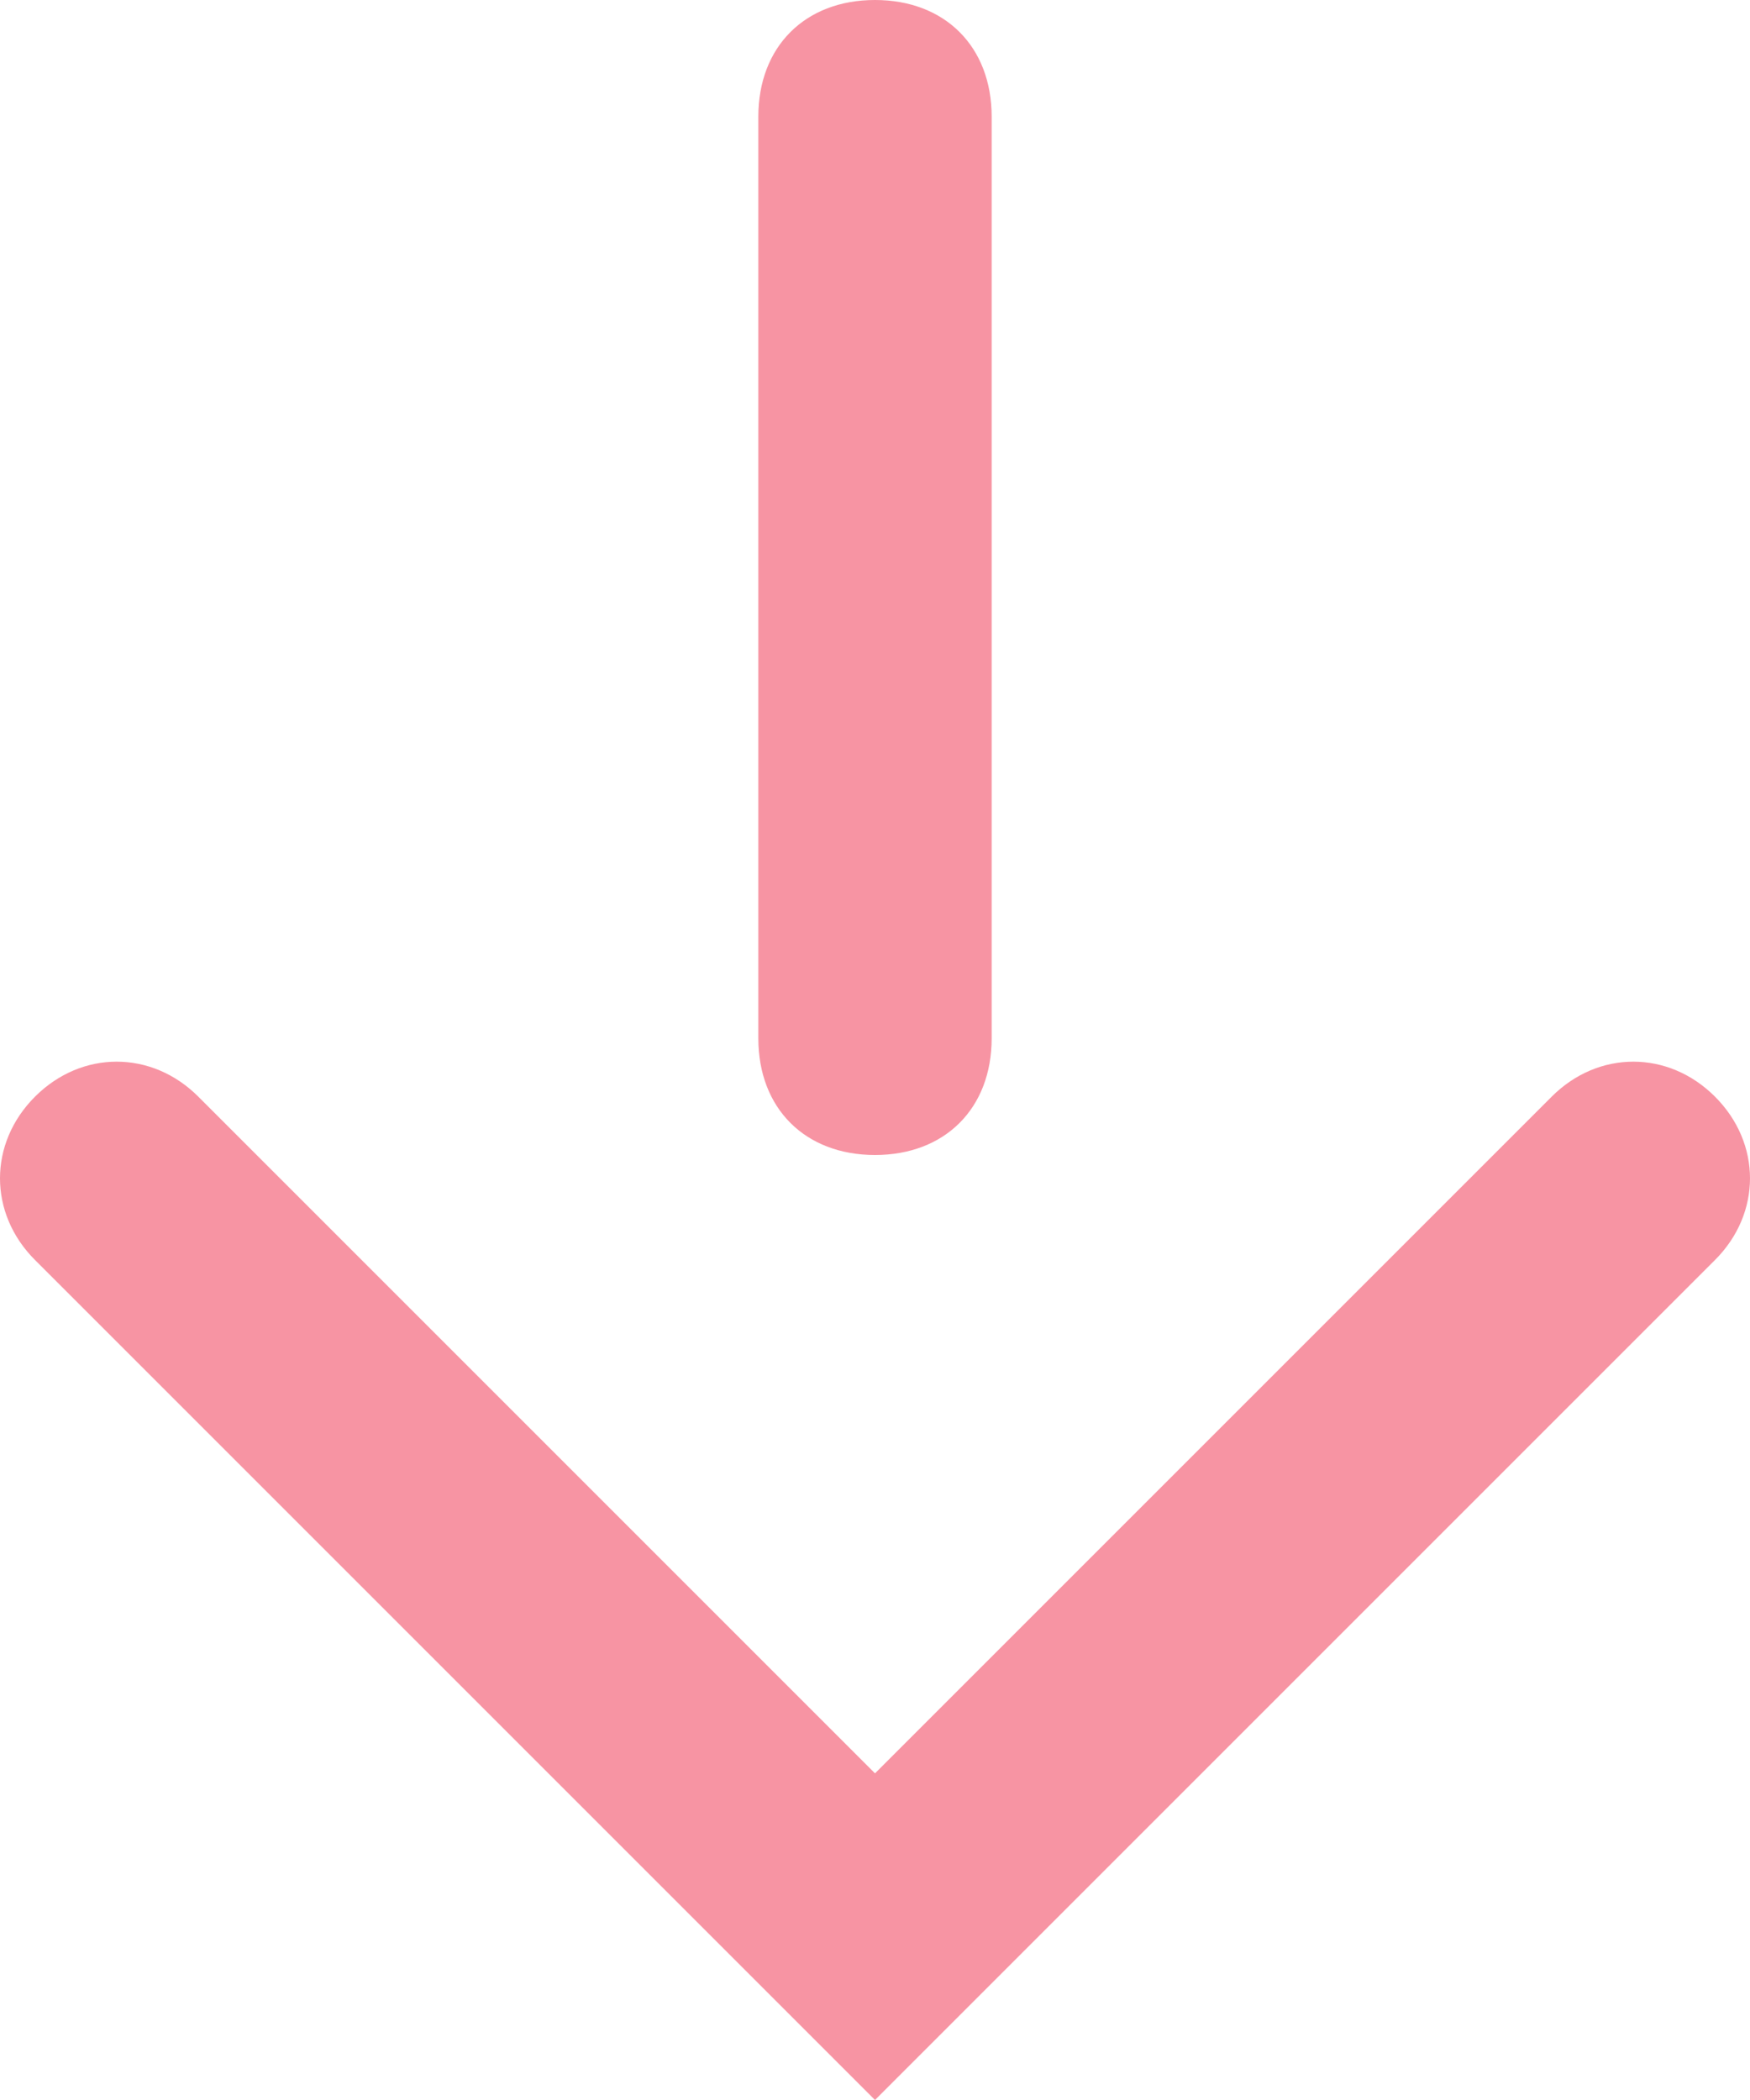
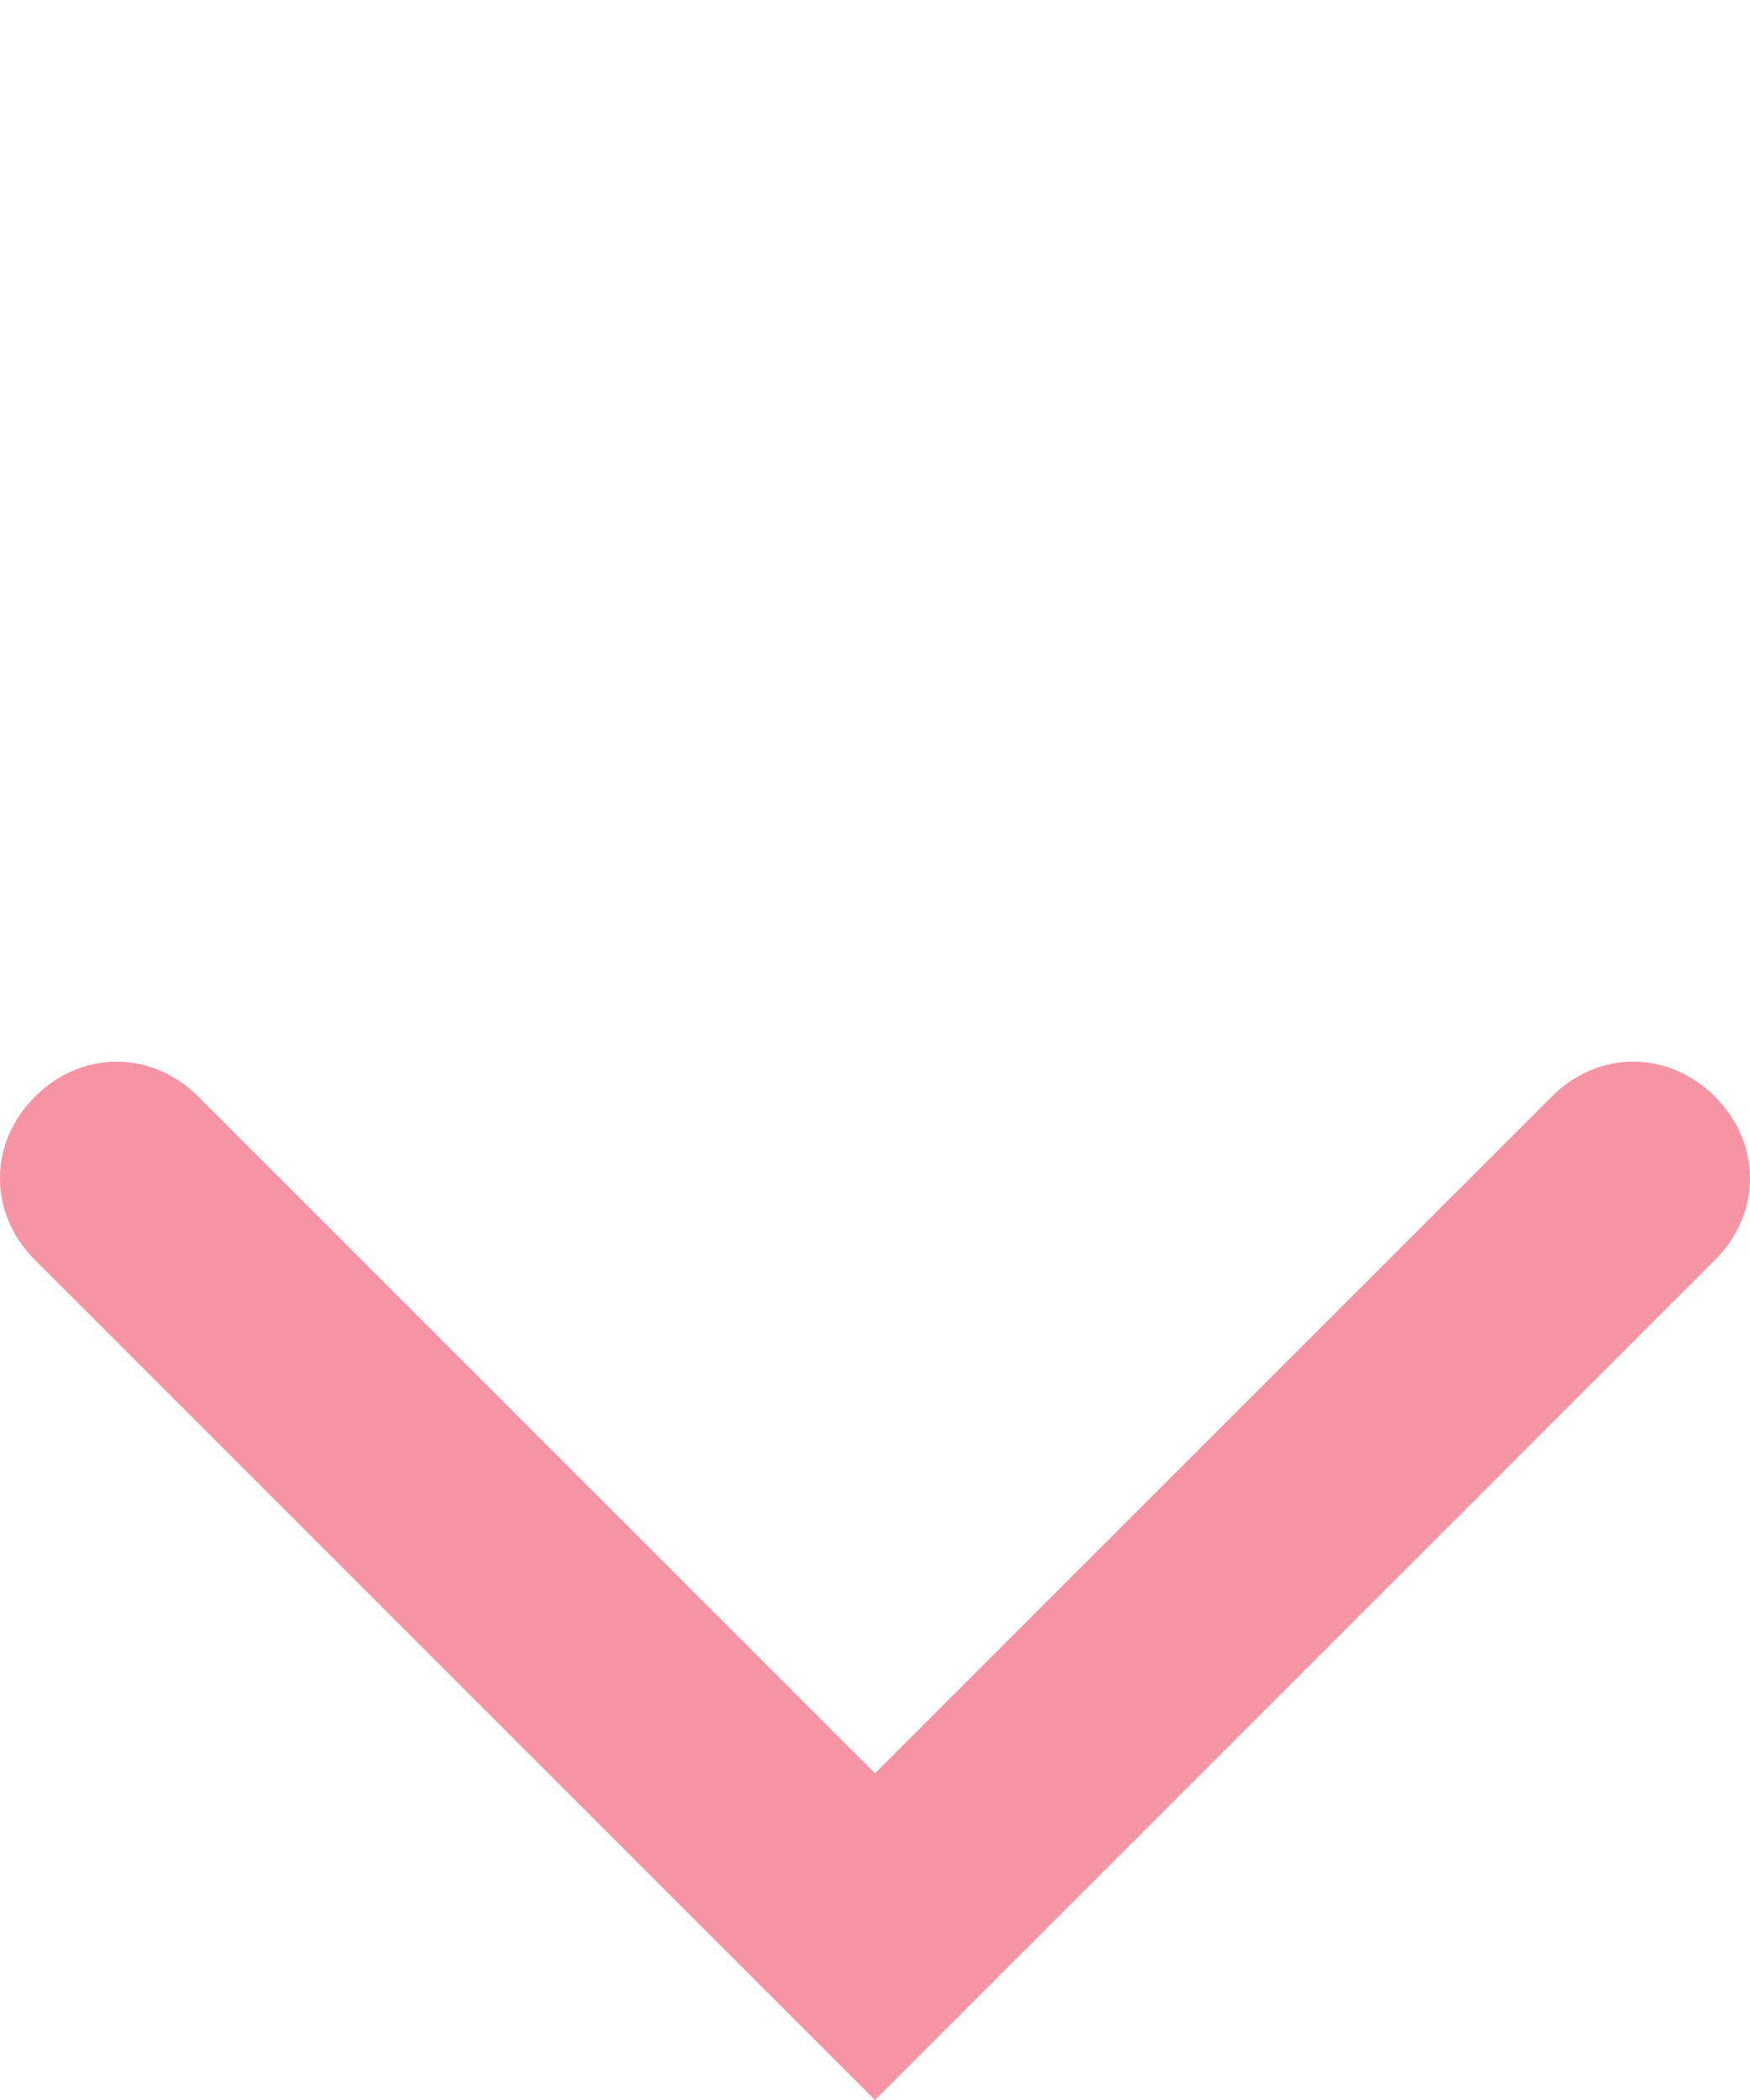
<svg xmlns="http://www.w3.org/2000/svg" version="1.1" x="0px" y="0px" width="15px" height="18px" viewBox="0 0 15 18" style="enable-background:new 0 0 15 18;" xml:space="preserve">
  <style type="text/css">
	.st0{fill:#E4F4F4;}
	.st1{fill:#00BBD6;}
	.st2{opacity:0.78;fill:#FFFFFF;}
	.st3{fill:url(#SVGID_1_);}
	.st4{fill:#FFFFFF;}
	.st5{fill:#B0E3ED;}
	.st6{fill:#CCE5E1;}
	.st7{fill:#F6E9E4;}
	.st8{fill:#F9F8F7;}
	.st9{opacity:0.38;fill:#FFFFFF;}
	.st10{fill:none;}
	.st11{fill:#5C5C5C;}
	.st12{fill:#6F6F6F;}
	.st13{fill:#595959;}
	.st14{fill:#7F7F7F;}
	.st15{fill:#9FCEC5;}
	.st16{fill:#606060;}
	.st17{fill:none;stroke:#A59995;stroke-width:0.926;stroke-miterlimit:10;}
	.st18{fill:#F794A3;}
	.st19{fill:none;stroke:#F794A3;stroke-width:2;stroke-linecap:round;stroke-miterlimit:10;}
	.st20{fill:none;stroke:#FEFDFF;stroke-width:19.991;stroke-miterlimit:10;}
	.st21{fill:none;stroke:#FFFFFF;stroke-miterlimit:10;}
	.st22{opacity:2.000000e-02;}
	.st23{fill:#F4A4D9;}
	.st24{fill:none;stroke:#FFFFFF;stroke-width:2.266;stroke-linecap:round;stroke-miterlimit:10;}
	.st25{fill:#FFFFFF;stroke:#000000;stroke-width:2;stroke-miterlimit:10;}
	.st26{fill:#F4A4D9;stroke:#000000;stroke-width:2;stroke-miterlimit:10;}
	.st27{fill:#FFFFFF;stroke:#000000;stroke-width:2.772;stroke-linecap:round;stroke-miterlimit:10;}
	.st28{fill:#FFFFFF;stroke:#000000;stroke-width:1.981;stroke-linecap:round;stroke-linejoin:round;stroke-miterlimit:10;}
	.st29{fill:#FFFDFE;stroke:#000000;stroke-width:2;stroke-miterlimit:10;}
	.st30{fill:#D65C88;}
	.st31{fill:#F4A4D9;stroke:#000000;stroke-width:3.909;stroke-linecap:round;stroke-miterlimit:10;}
	.st32{fill:#F4A4D9;stroke:#000000;stroke-width:2;stroke-linecap:round;stroke-miterlimit:10;}
	.st33{fill:#F4A4D9;stroke:#000000;stroke-width:3;stroke-linecap:round;stroke-miterlimit:10;}
	.st34{fill:#B1D8E5;}
	.st35{fill:#2B8299;}
	.st36{fill:#8BB5CC;}
	.st37{fill:#EDEDED;stroke:#4181F2;stroke-width:4;stroke-miterlimit:10;}
	.st38{fill:#FFFFFF;stroke:#383838;stroke-width:3;stroke-miterlimit:10;}
	.st39{fill:none;stroke:#383838;stroke-width:6.128;stroke-miterlimit:10;}
	.st40{fill:#FFFFFF;stroke:#383838;stroke-width:5.34;stroke-miterlimit:10;}
	.st41{fill:none;stroke:#ED18DE;stroke-width:3;stroke-miterlimit:10;}
	.st42{fill:#FFFFFF;stroke:#383838;stroke-width:4.793;stroke-miterlimit:10;}
	.st43{fill:#FFFFFF;stroke:#383838;stroke-width:0.85;stroke-miterlimit:10;}
	.st44{fill:#FFFFFF;stroke:#383838;stroke-width:1.487;stroke-miterlimit:10;}
	.st45{fill:#FFFFFF;stroke:#383838;stroke-width:1.98;stroke-miterlimit:10;}
	.st46{fill:#FFFFFF;stroke:#383838;stroke-width:1.777;stroke-miterlimit:10;}
	.st47{fill:#D3D3D3;}
	.st48{fill:#ED18DE;}
	.st49{fill:#FFFFFF;stroke:#383838;stroke-width:1.144;stroke-miterlimit:10;}
	.st50{fill:#FFFFFF;stroke:#383838;stroke-width:1.827;stroke-miterlimit:10;}
	.st51{fill:none;stroke:#000000;stroke-width:3.909;stroke-linecap:round;stroke-miterlimit:10;}
	.st52{fill:#FFFFFF;stroke:#000000;stroke-width:2;stroke-linecap:round;stroke-miterlimit:10;}
	.st53{opacity:0.12;fill:#FFFFFF;enable-background:new    ;}
	.st54{opacity:7.000000e-02;fill:#FFFFFF;enable-background:new    ;}
</style>
  <g id="Layer_1">
    <g>
      <g>
-         <path class="st18" d="M7.5,9.9c-0.6,0-1-0.4-1-1V1c0-0.6,0.4-1,1-1s1,0.4,1,1v7.9C8.5,9.5,8.1,9.9,7.5,9.9z" />
-       </g>
+         </g>
      <g>
        <path class="st18" d="M7.5,18l-7.2-7.2c-0.4-0.4-0.4-1,0-1.4s1-0.4,1.4,0l5.8,5.8l5.8-5.8c0.4-0.4,1-0.4,1.4,0s0.4,1,0,1.4     L7.5,18z" />
      </g>
    </g>
  </g>
  <g id="Layer_2">
</g>
</svg>